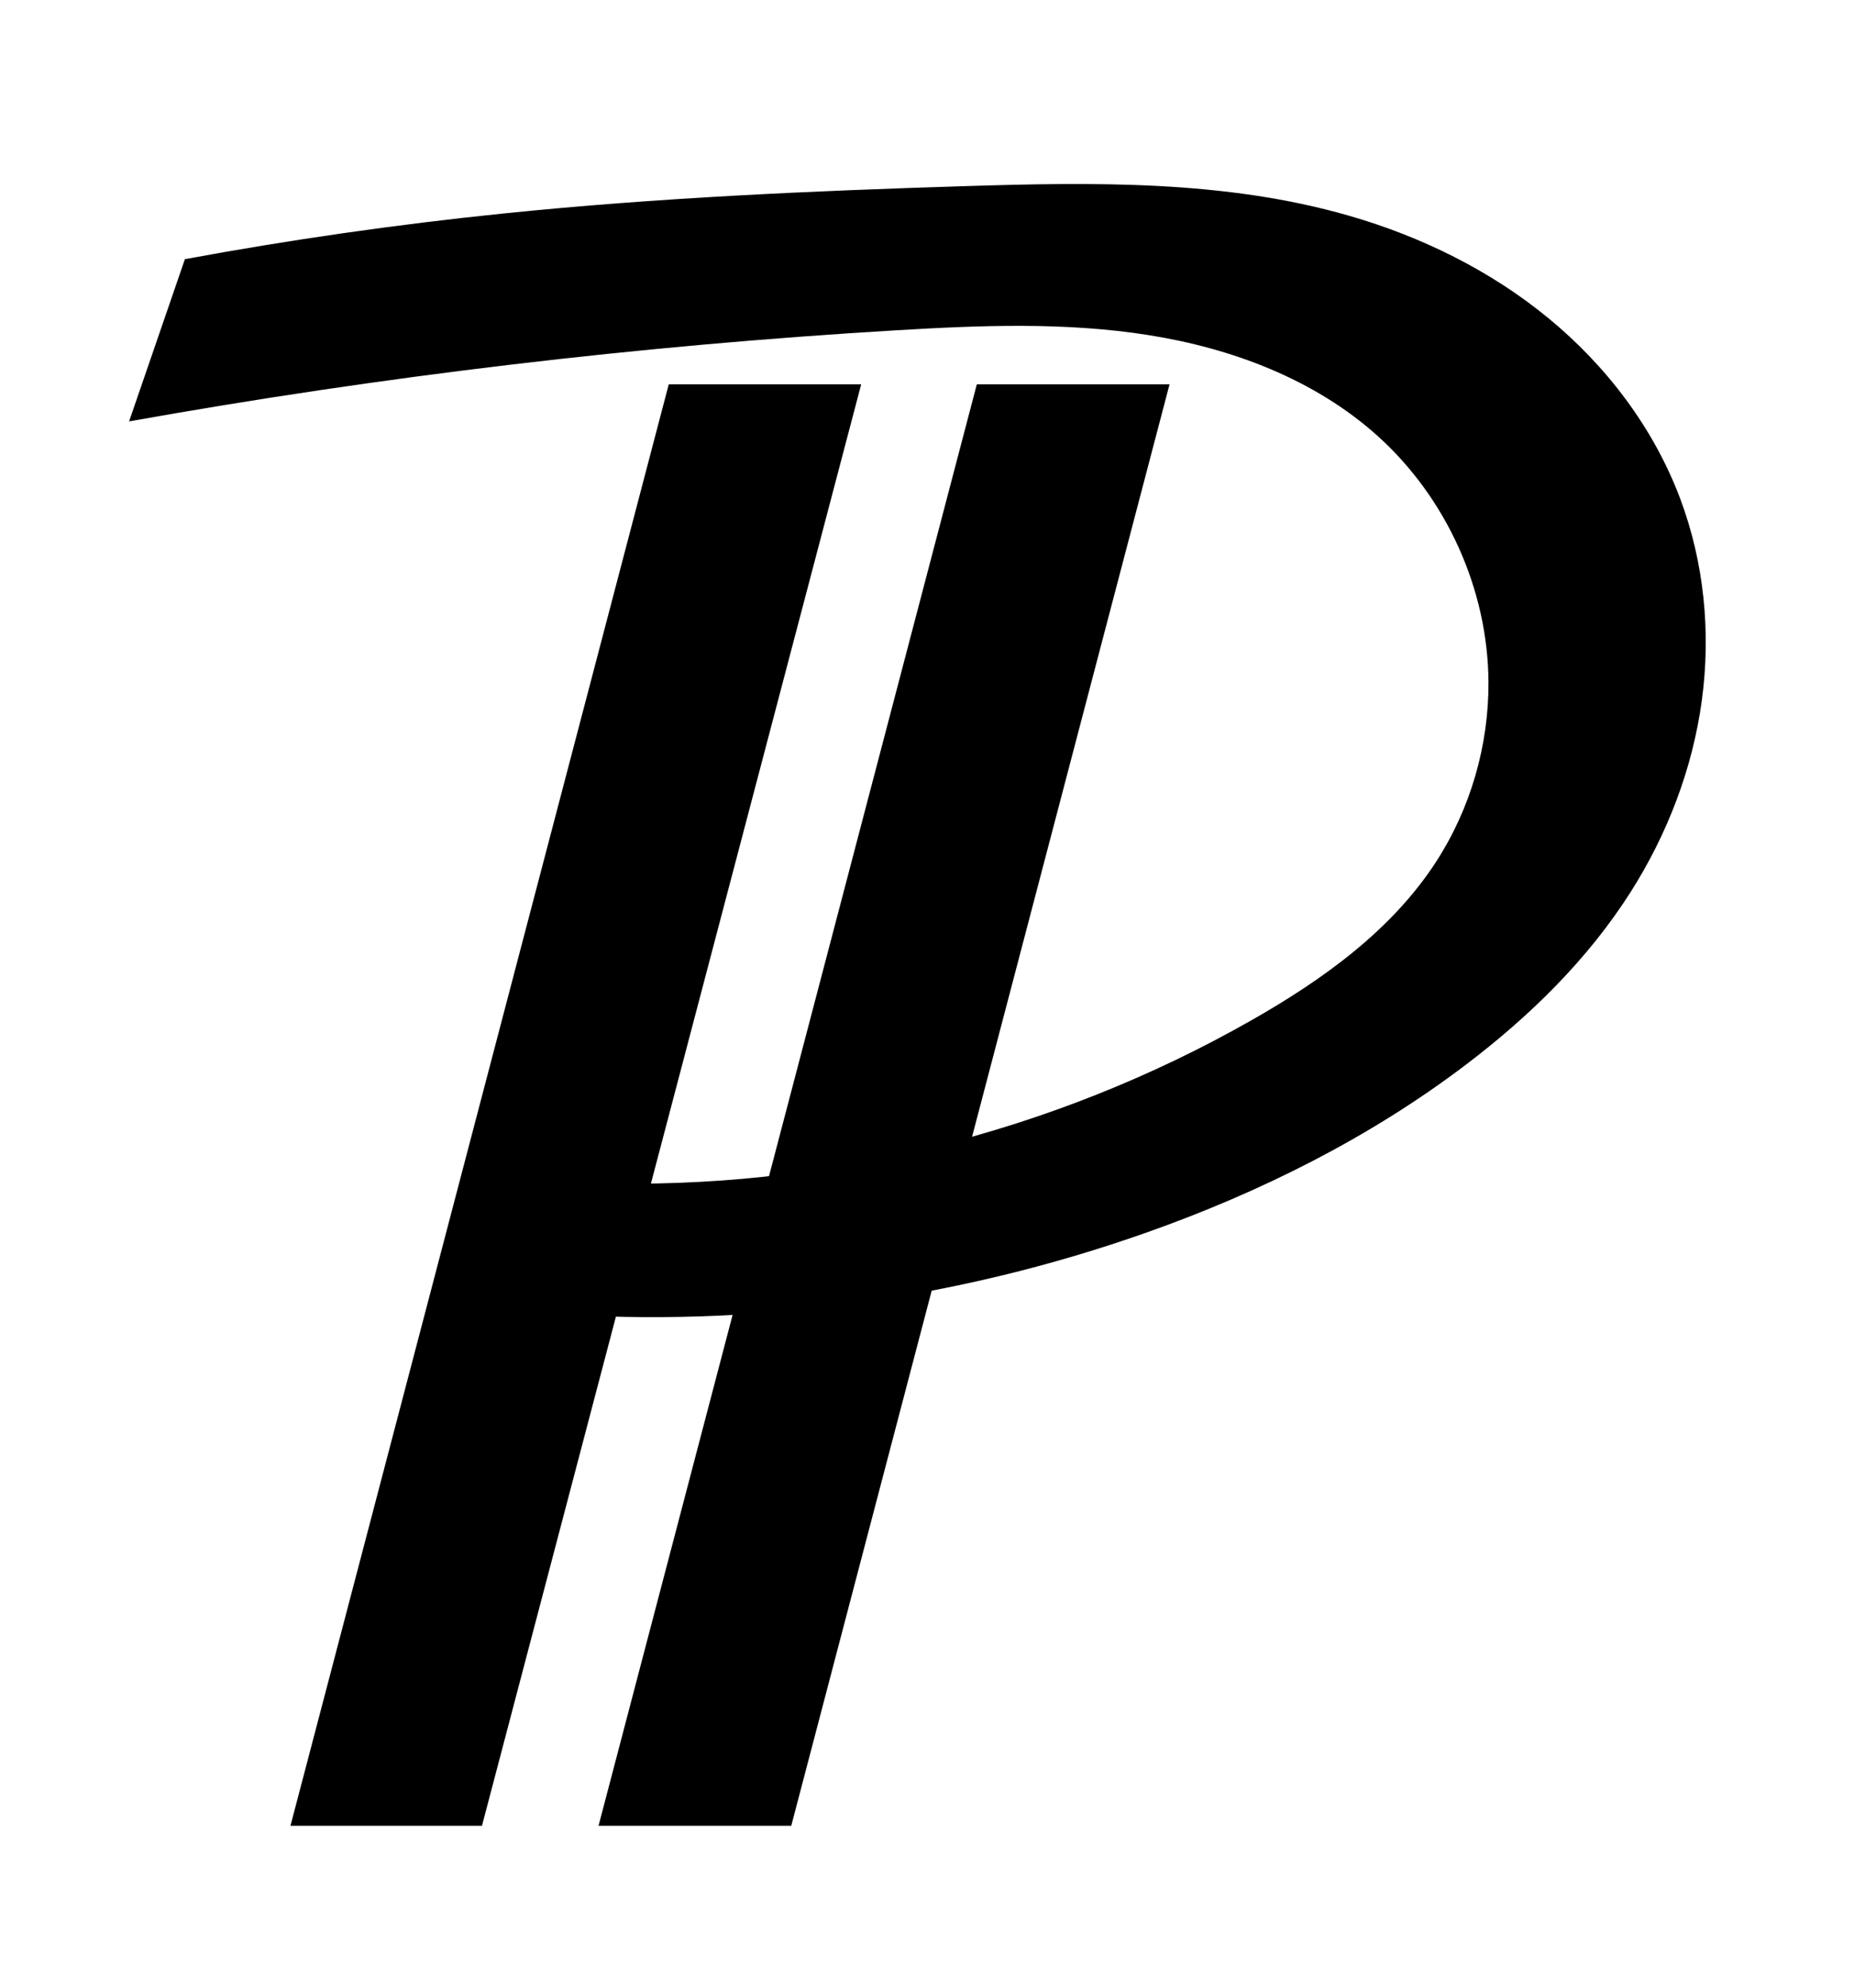
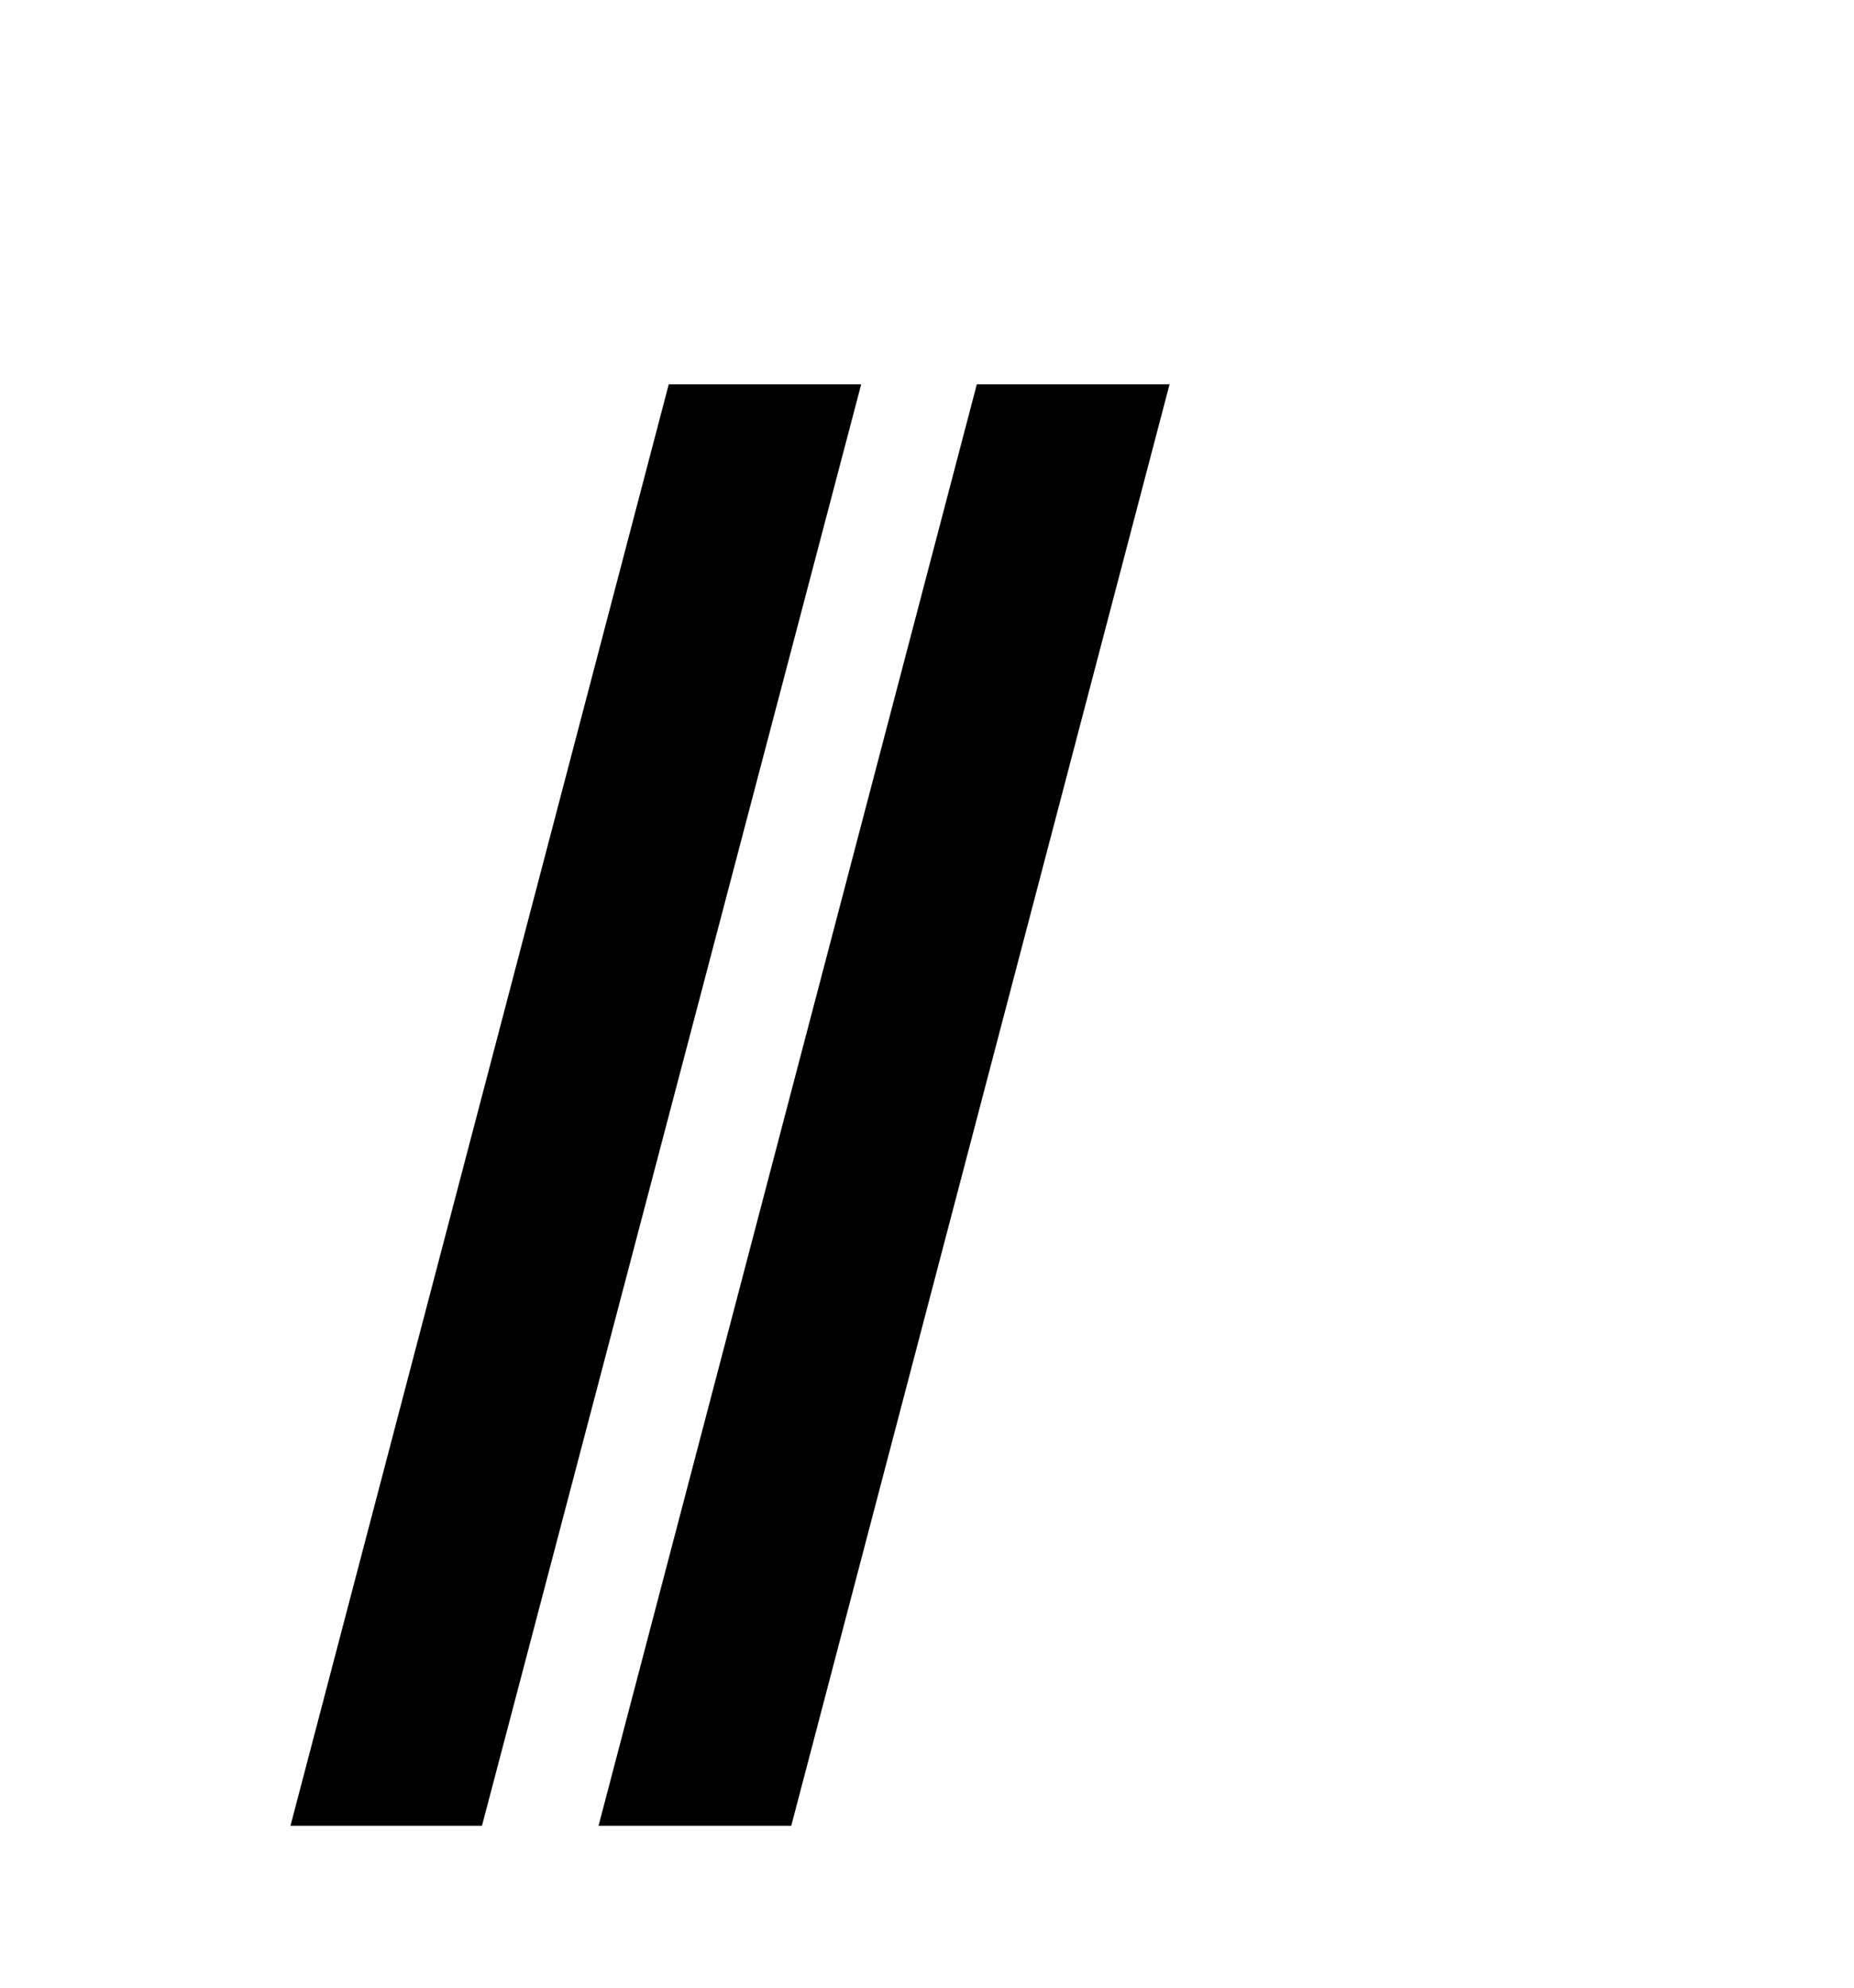
<svg xmlns="http://www.w3.org/2000/svg" xmlns:ns1="http://www.inkscape.org/namespaces/inkscape" xmlns:ns2="http://sodipodi.sourceforge.net/DTD/sodipodi-0.dtd" width="140" height="150" id="svg2" version="1.1" ns1:version="0.48.0 r9654" ns2:docname="Pridnestrovie ruble sign.svg" style="display:inline">
  <defs id="defs4">
    <ns1:path-effect effect="spiro" id="path-effect3023" is_visible="true" />
    <ns1:path-effect effect="spiro" id="path-effect3019" is_visible="true" />
    <ns1:path-effect effect="spiro" id="path-effect3010" is_visible="true" />
    <ns1:path-effect effect="spiro" id="path-effect3006" is_visible="true" />
  </defs>
  <ns2:namedview id="base" pagecolor="#ffffff" bordercolor="#666666" borderopacity="1.0" ns1:pageopacity="0.0" ns1:pageshadow="2" ns1:zoom="1.979899" ns1:cx="-32.912783" ns1:cy="119.55006" ns1:document-units="px" ns1:current-layer="layer2" showgrid="false" fit-margin-top="0" fit-margin-left="0" fit-margin-right="0" fit-margin-bottom="0" showguides="true" ns1:guide-bbox="true" ns1:object-nodes="true" ns1:snap-page="true" ns1:window-width="1920" ns1:window-height="1058" ns1:window-x="-8" ns1:window-y="-8" ns1:window-maximized="1" />
  <g ns1:groupmode="layer" id="layer2" ns1:label="Default" style="display:inline">
    <path style="fill:#000000" d="M 50.5,29 21.934,137.781 36.395,137.781 65.031,29 z M 73.763,29 45.197,137.781 59.75,137.781 88.316,29 z" id="path3001" ns1:connector-curvature="0" ns2:nodetypes="cccccccccc" />
-     <path transform="translate(-224.286,-717.362)" style="fill:#000000;display:inline" d="M 234.034,749.163 238.248,736.92 C 246.222,735.448 254.255,734.297 262.321,733.471 273.871,732.288 285.479,731.771 297.084,731.411 306.84,731.109 316.776,730.939 326.154,733.641 331.611,735.213 336.816,737.764 341.204,741.368 345.592,744.972 349.145,749.647 351.149,754.96 352.974,759.797 353.49,765.099 352.795,770.222 352.1,775.345 350.207,780.284 347.438,784.649 344.193,789.764 339.787,794.067 334.959,797.725 327.692,803.233 319.432,807.35 310.834,810.386 296.448,815.467 281.013,817.558 265.793,816.487 L 269.068,806.638 C 286.357,807.207 303.782,802.899 318.815,794.34 324.186,791.283 329.383,787.565 332.741,782.377 335.332,778.375 336.71,773.603 336.683,768.836 336.644,761.833 333.502,754.914 328.289,750.239 323.546,745.987 317.326,743.651 311.034,742.653 304.743,741.655 298.325,741.909 291.966,742.287 272.543,743.444 253.188,745.741 234.034,749.163" id="path2996" ns1:connector-curvature="0" ns2:nodetypes="ccsscssssccsssssc" ns1:path-effect="#path-effect3023" ns1:original-d="M 234.03392,749.16272 238.24806,736.9196 C 246.5886,735.25392 254.61445,733.84057 262.32073,733.47113 273.42432,732.93882 285.40329,731.73002 297.0844,731.41148 307.25881,731.13402 317.20724,731.53197 326.15441,733.64066 339.65429,736.98725 348.34159,744.48311 351.14885,754.95993 352.9757,761.77782 354.73218,772.99253 347.43755,784.64888 344.70522,789.01498 340.70301,793.44304 334.95895,797.72521 328.9812,802.18159 321.11701,806.47997 310.83442,810.38607 299.35651,814.74625 284.70968,815.11067 265.79312,816.48733 L 269.06751,806.63762 C 289.10018,807.58755 305.74225,800.93628 318.81532,794.34032 325.56546,790.93457 329.98583,786.74077 332.7412,782.377 335.62272,777.81347 336.68331,773.06405 336.68331,768.83566 336.68331,761.06075 334.28922,754.75259 328.28857,750.23927 321.4551,745.09956 309.94451,742.28745 291.96617,742.28745 277.55093,742.28745 257.47894,744.71047 234.03392,749.16272 z" />
  </g>
</svg>